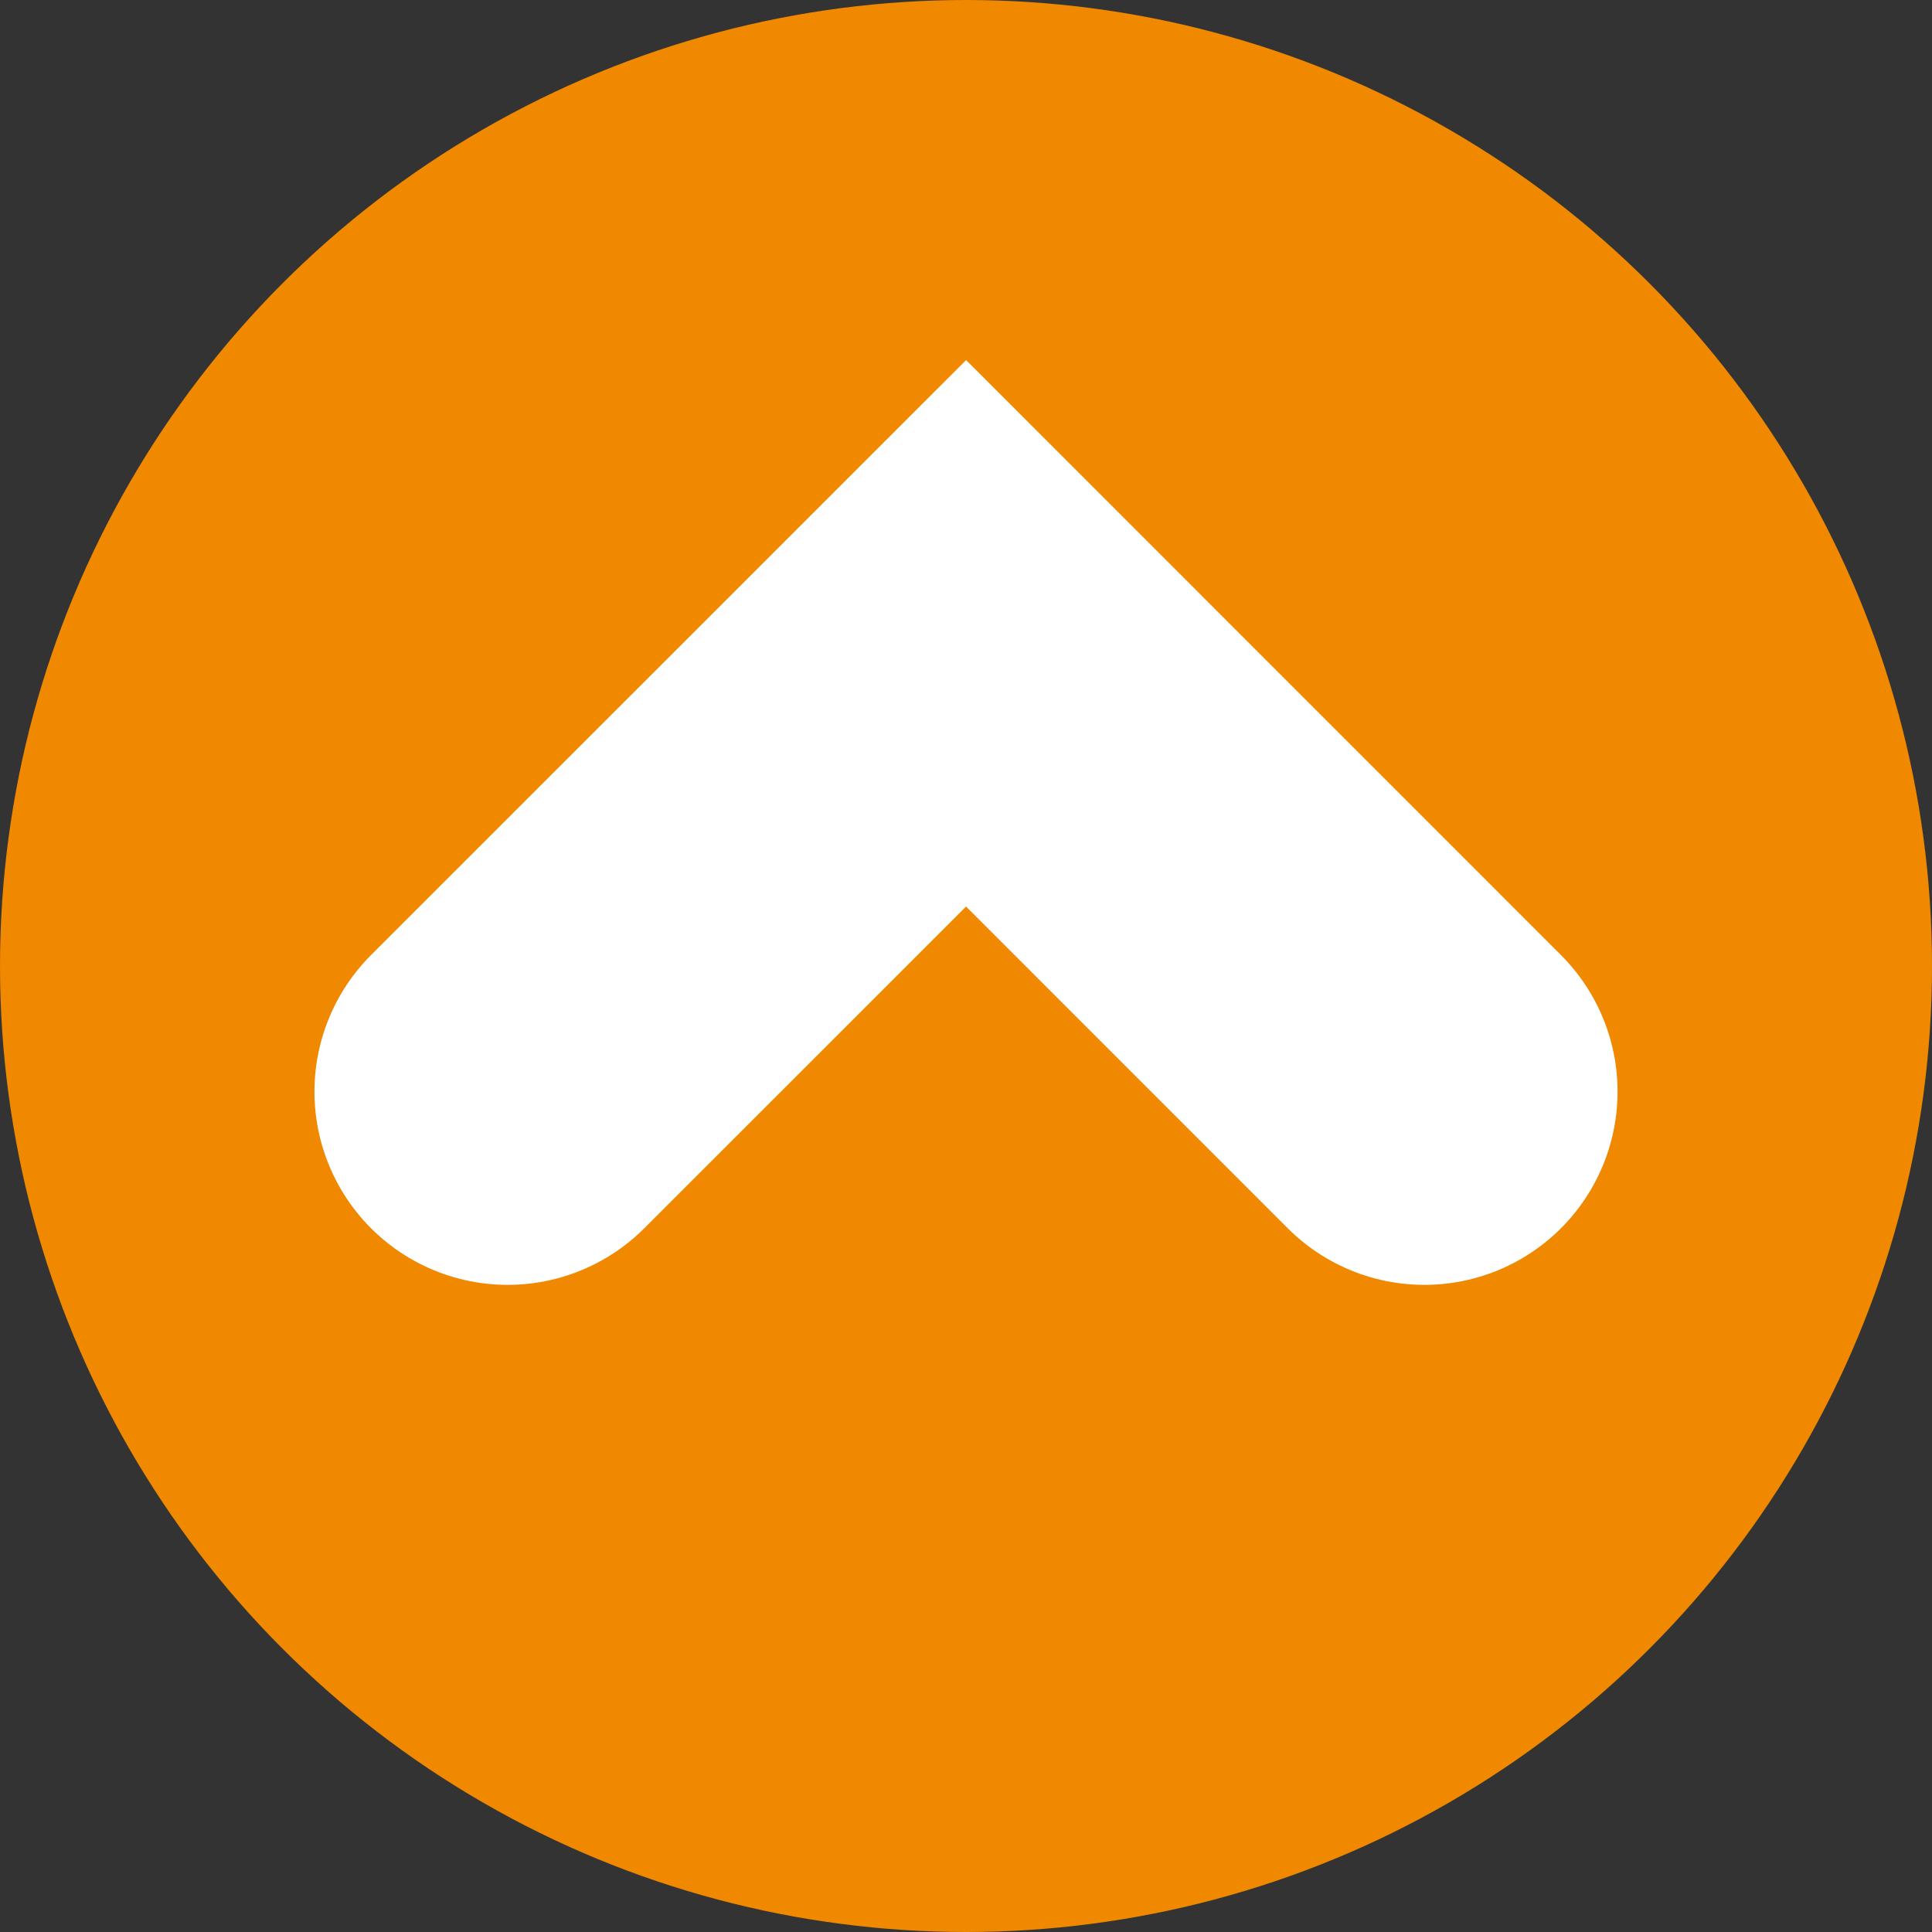
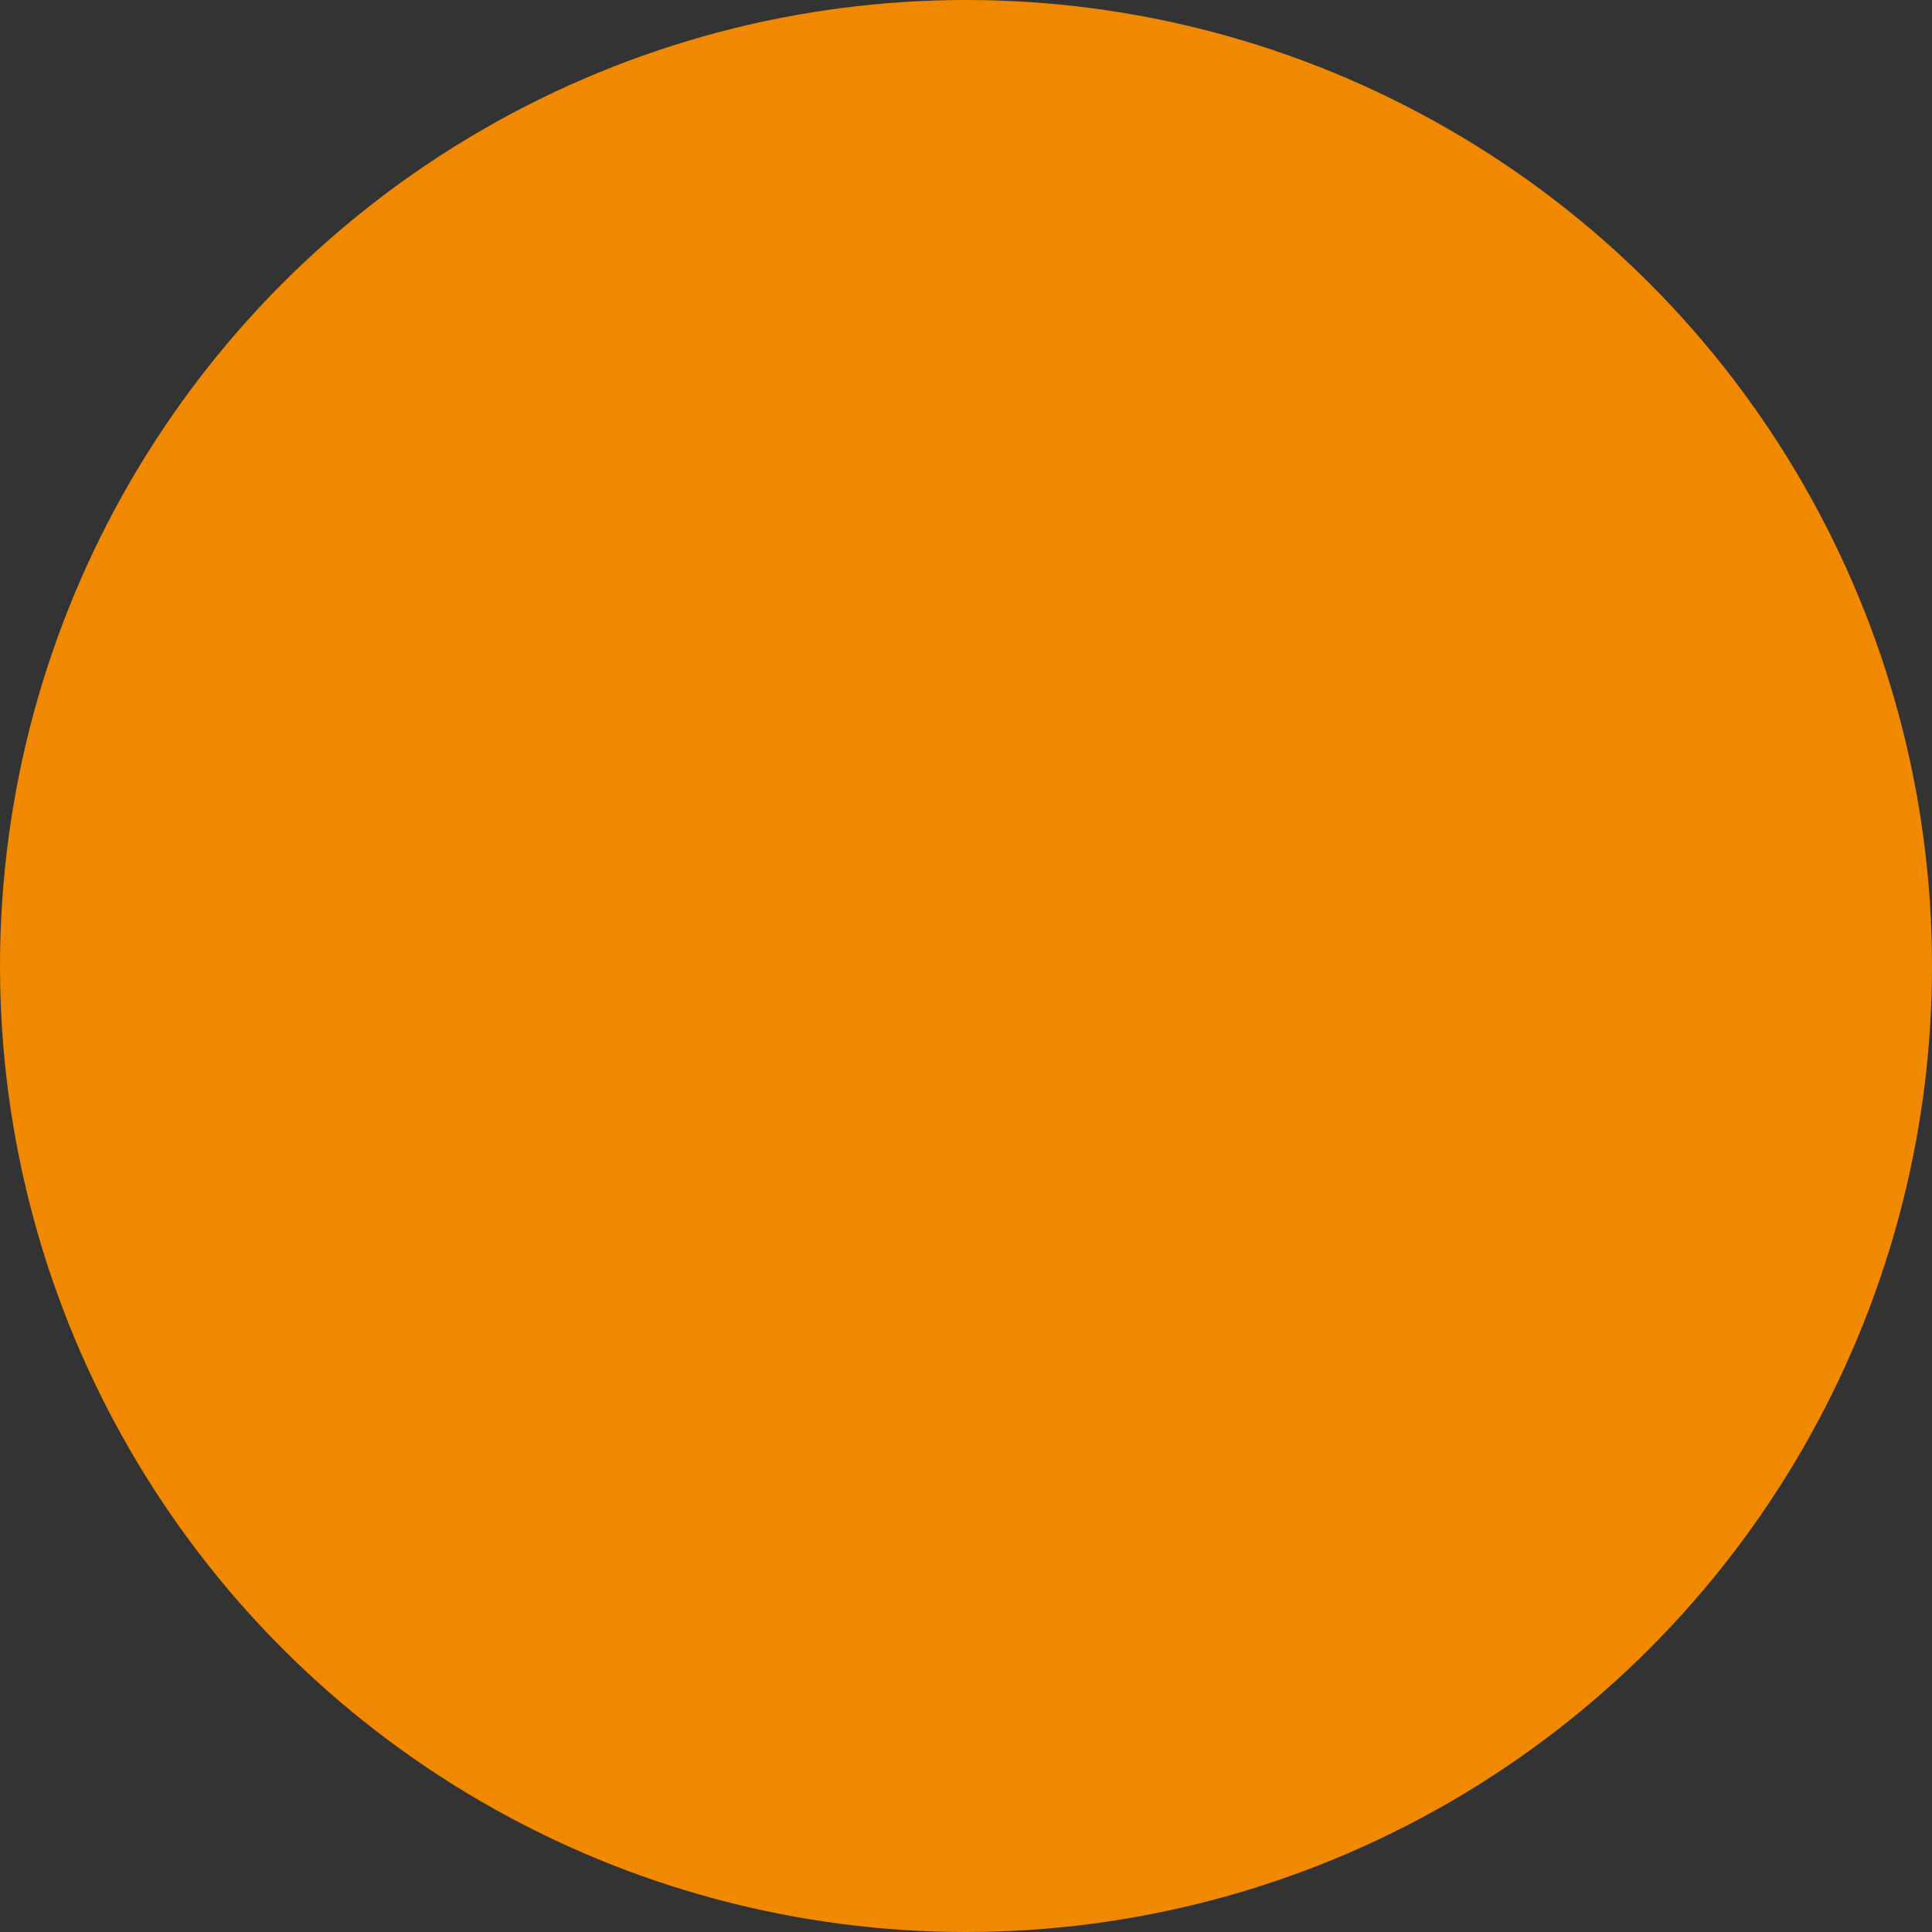
<svg xmlns="http://www.w3.org/2000/svg" width="25" height="25" viewBox="0 0 25 25">
  <rect x="0" y="0" width="25" height="25" fill="#333333" stroke="none" />
  <g id="Grupo_40005" data-name="Grupo 40005" transform="translate(18716.318 -8885.682)">
    <circle id="Elipse_1327" data-name="Elipse 1327" cx="12.5" cy="12.5" r="12.5" transform="translate(-18716.318 8885.682)" fill="#f08800" />
-     <path id="Trazado_48038" data-name="Trazado 48038" d="M-18712.8,8906.749l5.932-5.931,5.93,5.931" transform="translate(3.051 -6.941)" fill="none" stroke="#fff" stroke-linecap="round" stroke-width="5" />
  </g>
</svg>